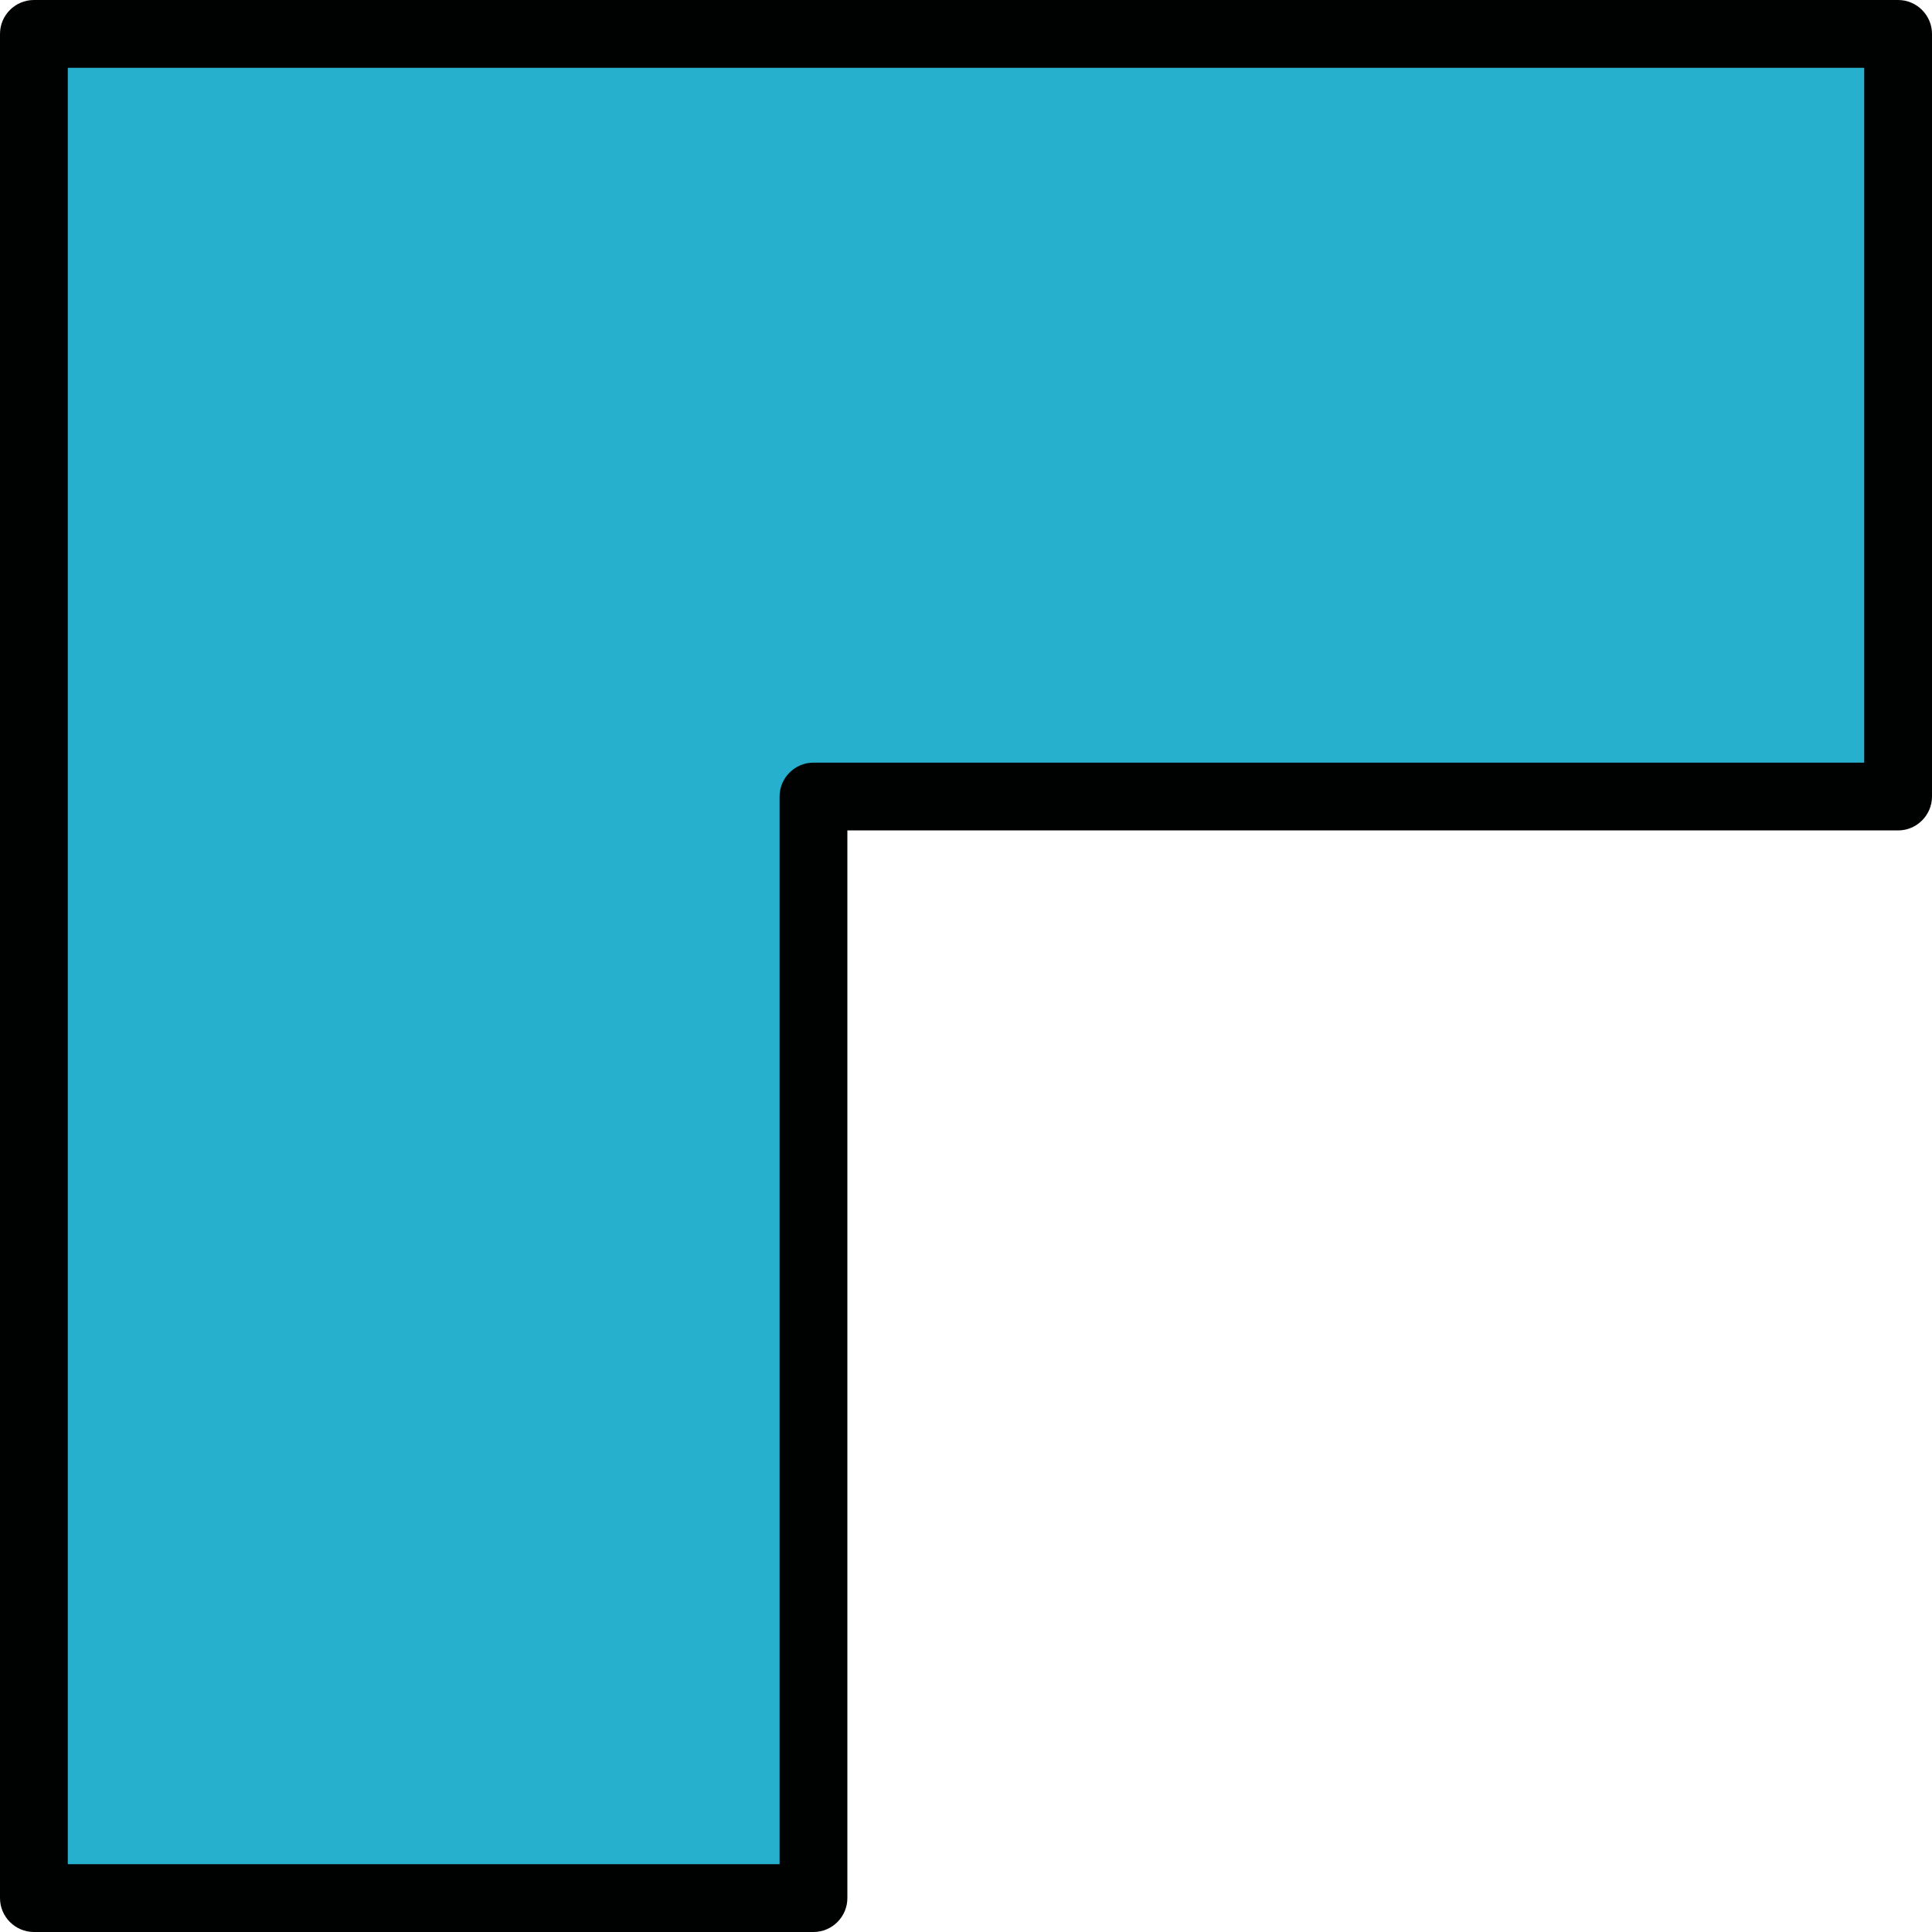
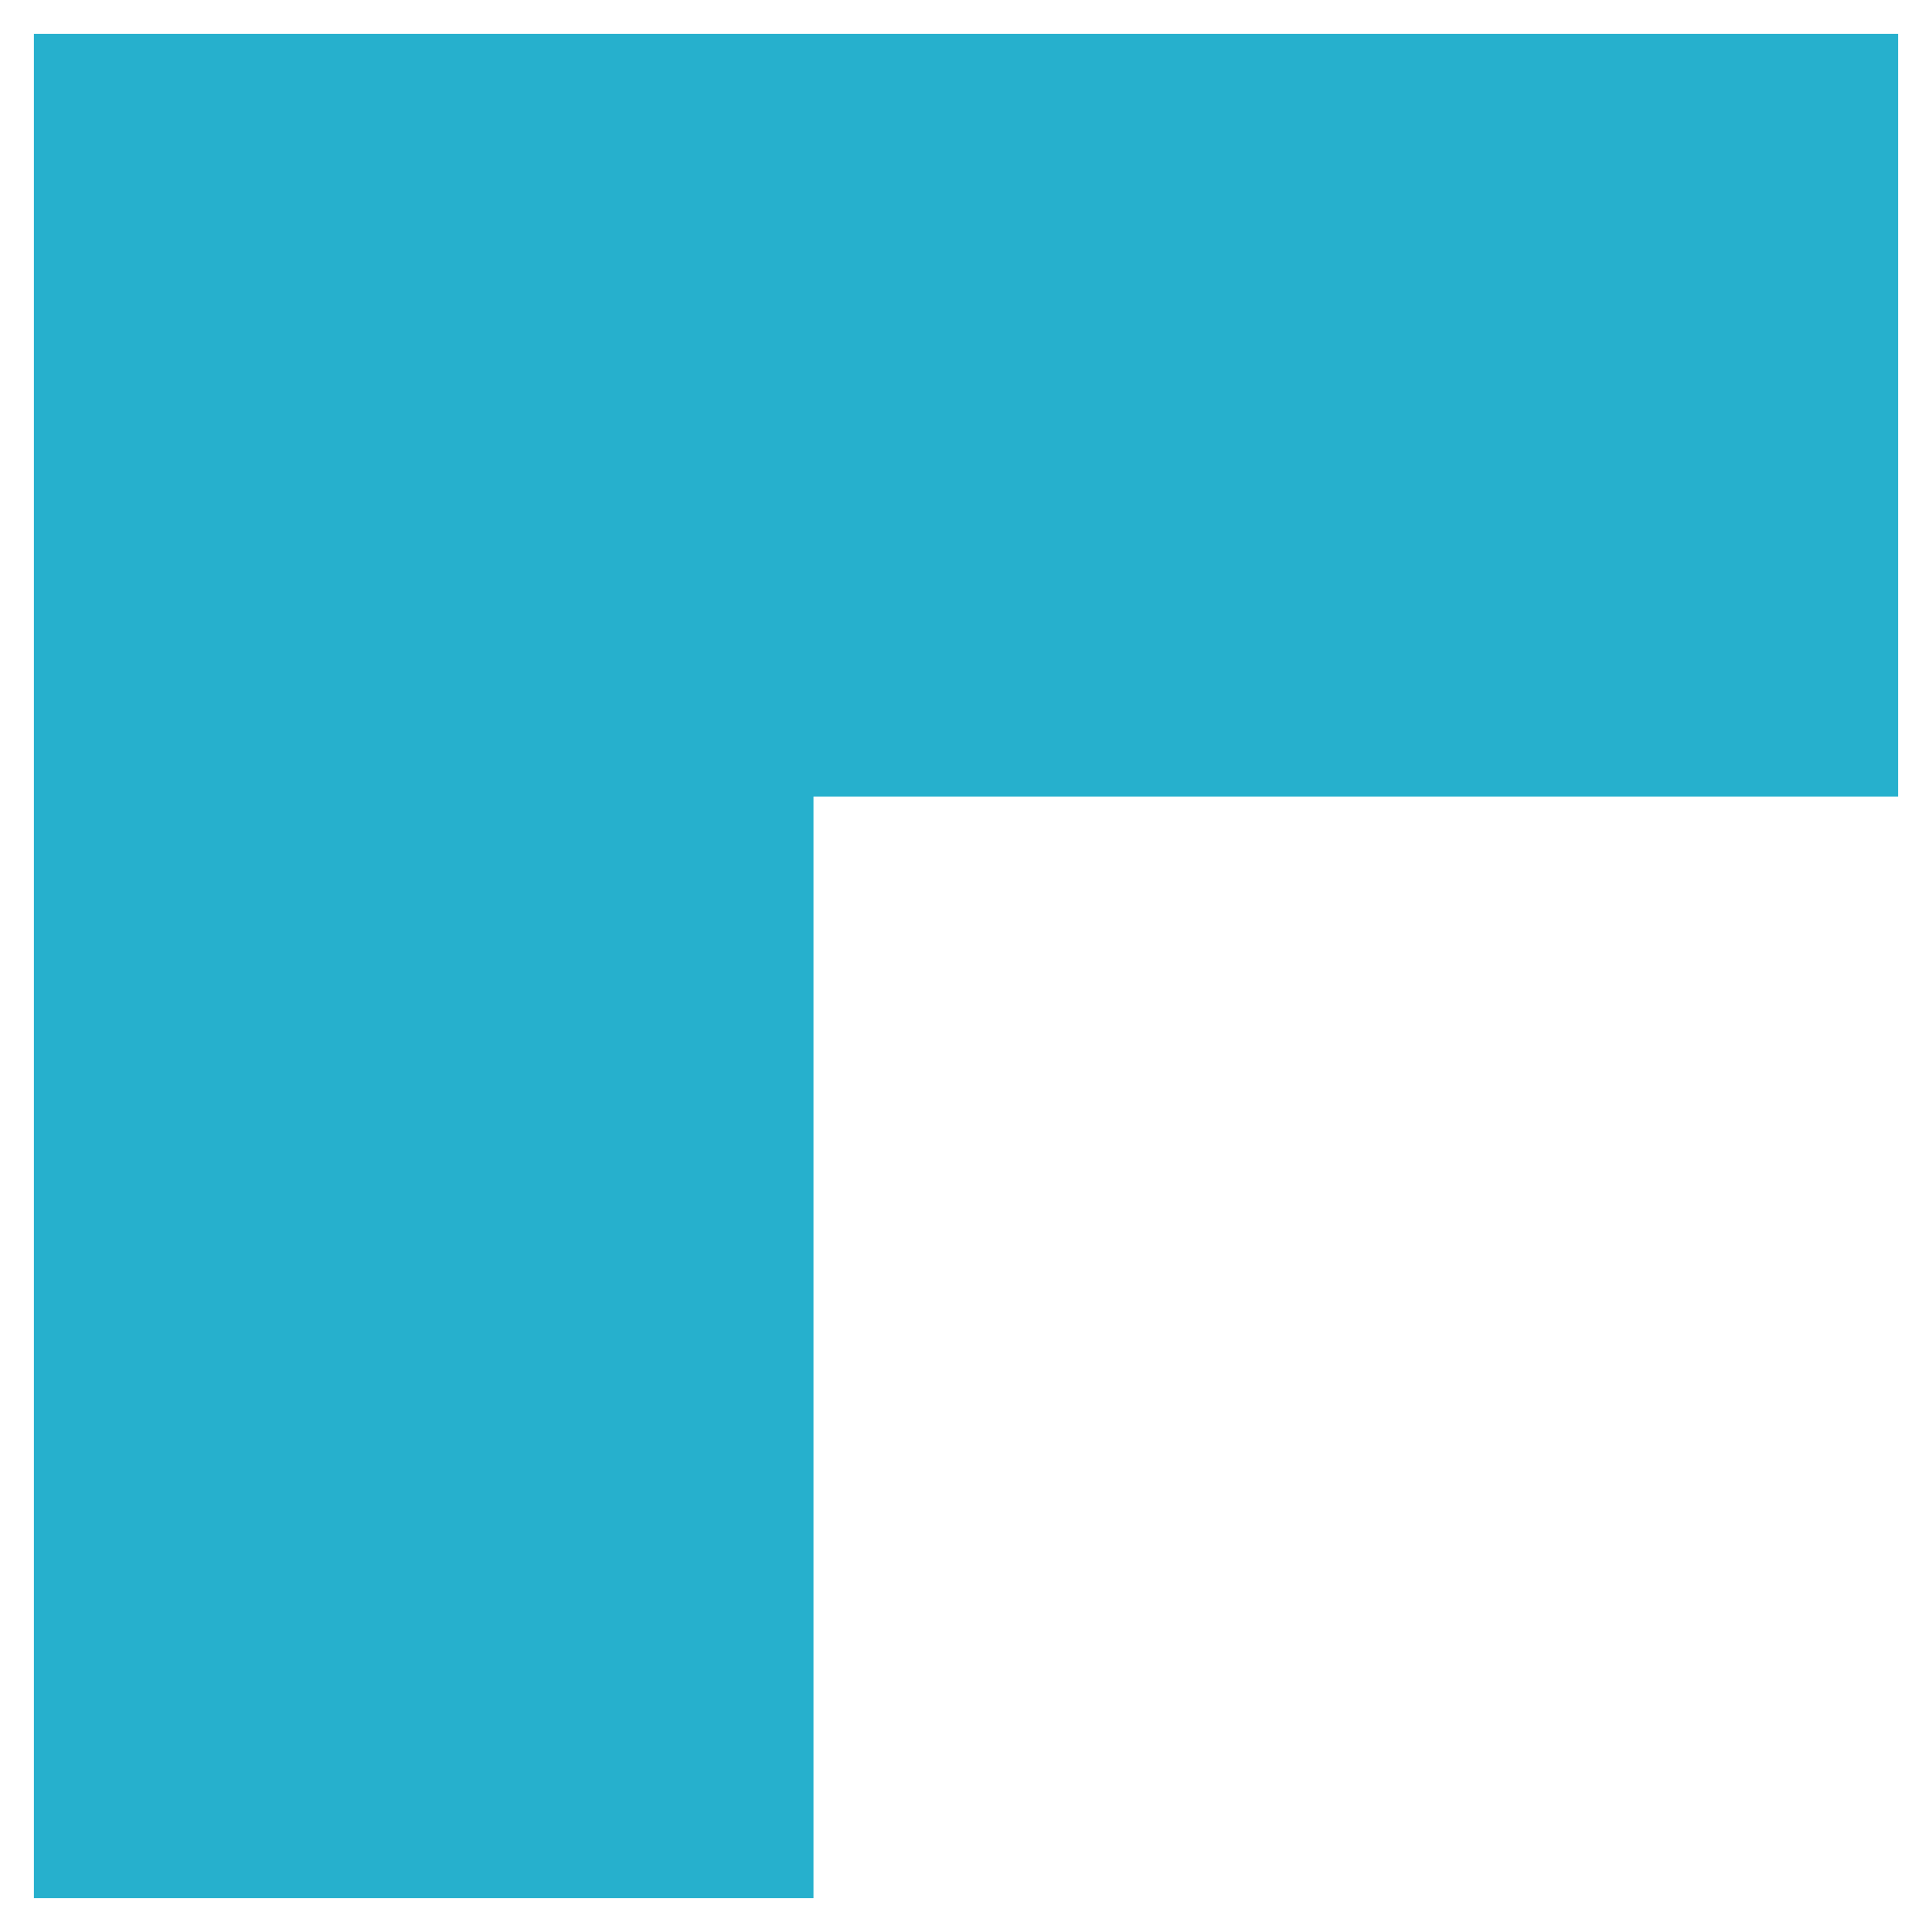
<svg xmlns="http://www.w3.org/2000/svg" version="1.1" id="Слой_1" x="0px" y="0px" viewBox="0 0 114 114" style="enable-background:new 0 0 114 114;" xml:space="preserve">
  <style type="text/css">
	.st0{fill:#26B0CD;}
	.st1{fill:#000101;}
</style>
  <g>
    <polygon id="XMLID_1_" class="st0" points="112,2 58.8,2 2,2 2,54.9 2,112 48,112 48,47 112,47  " />
-     <path class="st1" d="M48,114H2c-1.1,0-2-0.9-2-2V2c0-1.1,0.9-2,2-2h110c1.1,0,2,0.9,2,2v45c0,1.1-0.9,2-2,2H50v63   C50,113.1,49.1,114,48,114z M4,110h42V47c0-1.1,0.9-2,2-2h62V4H4V110z" />
  </g>
</svg>